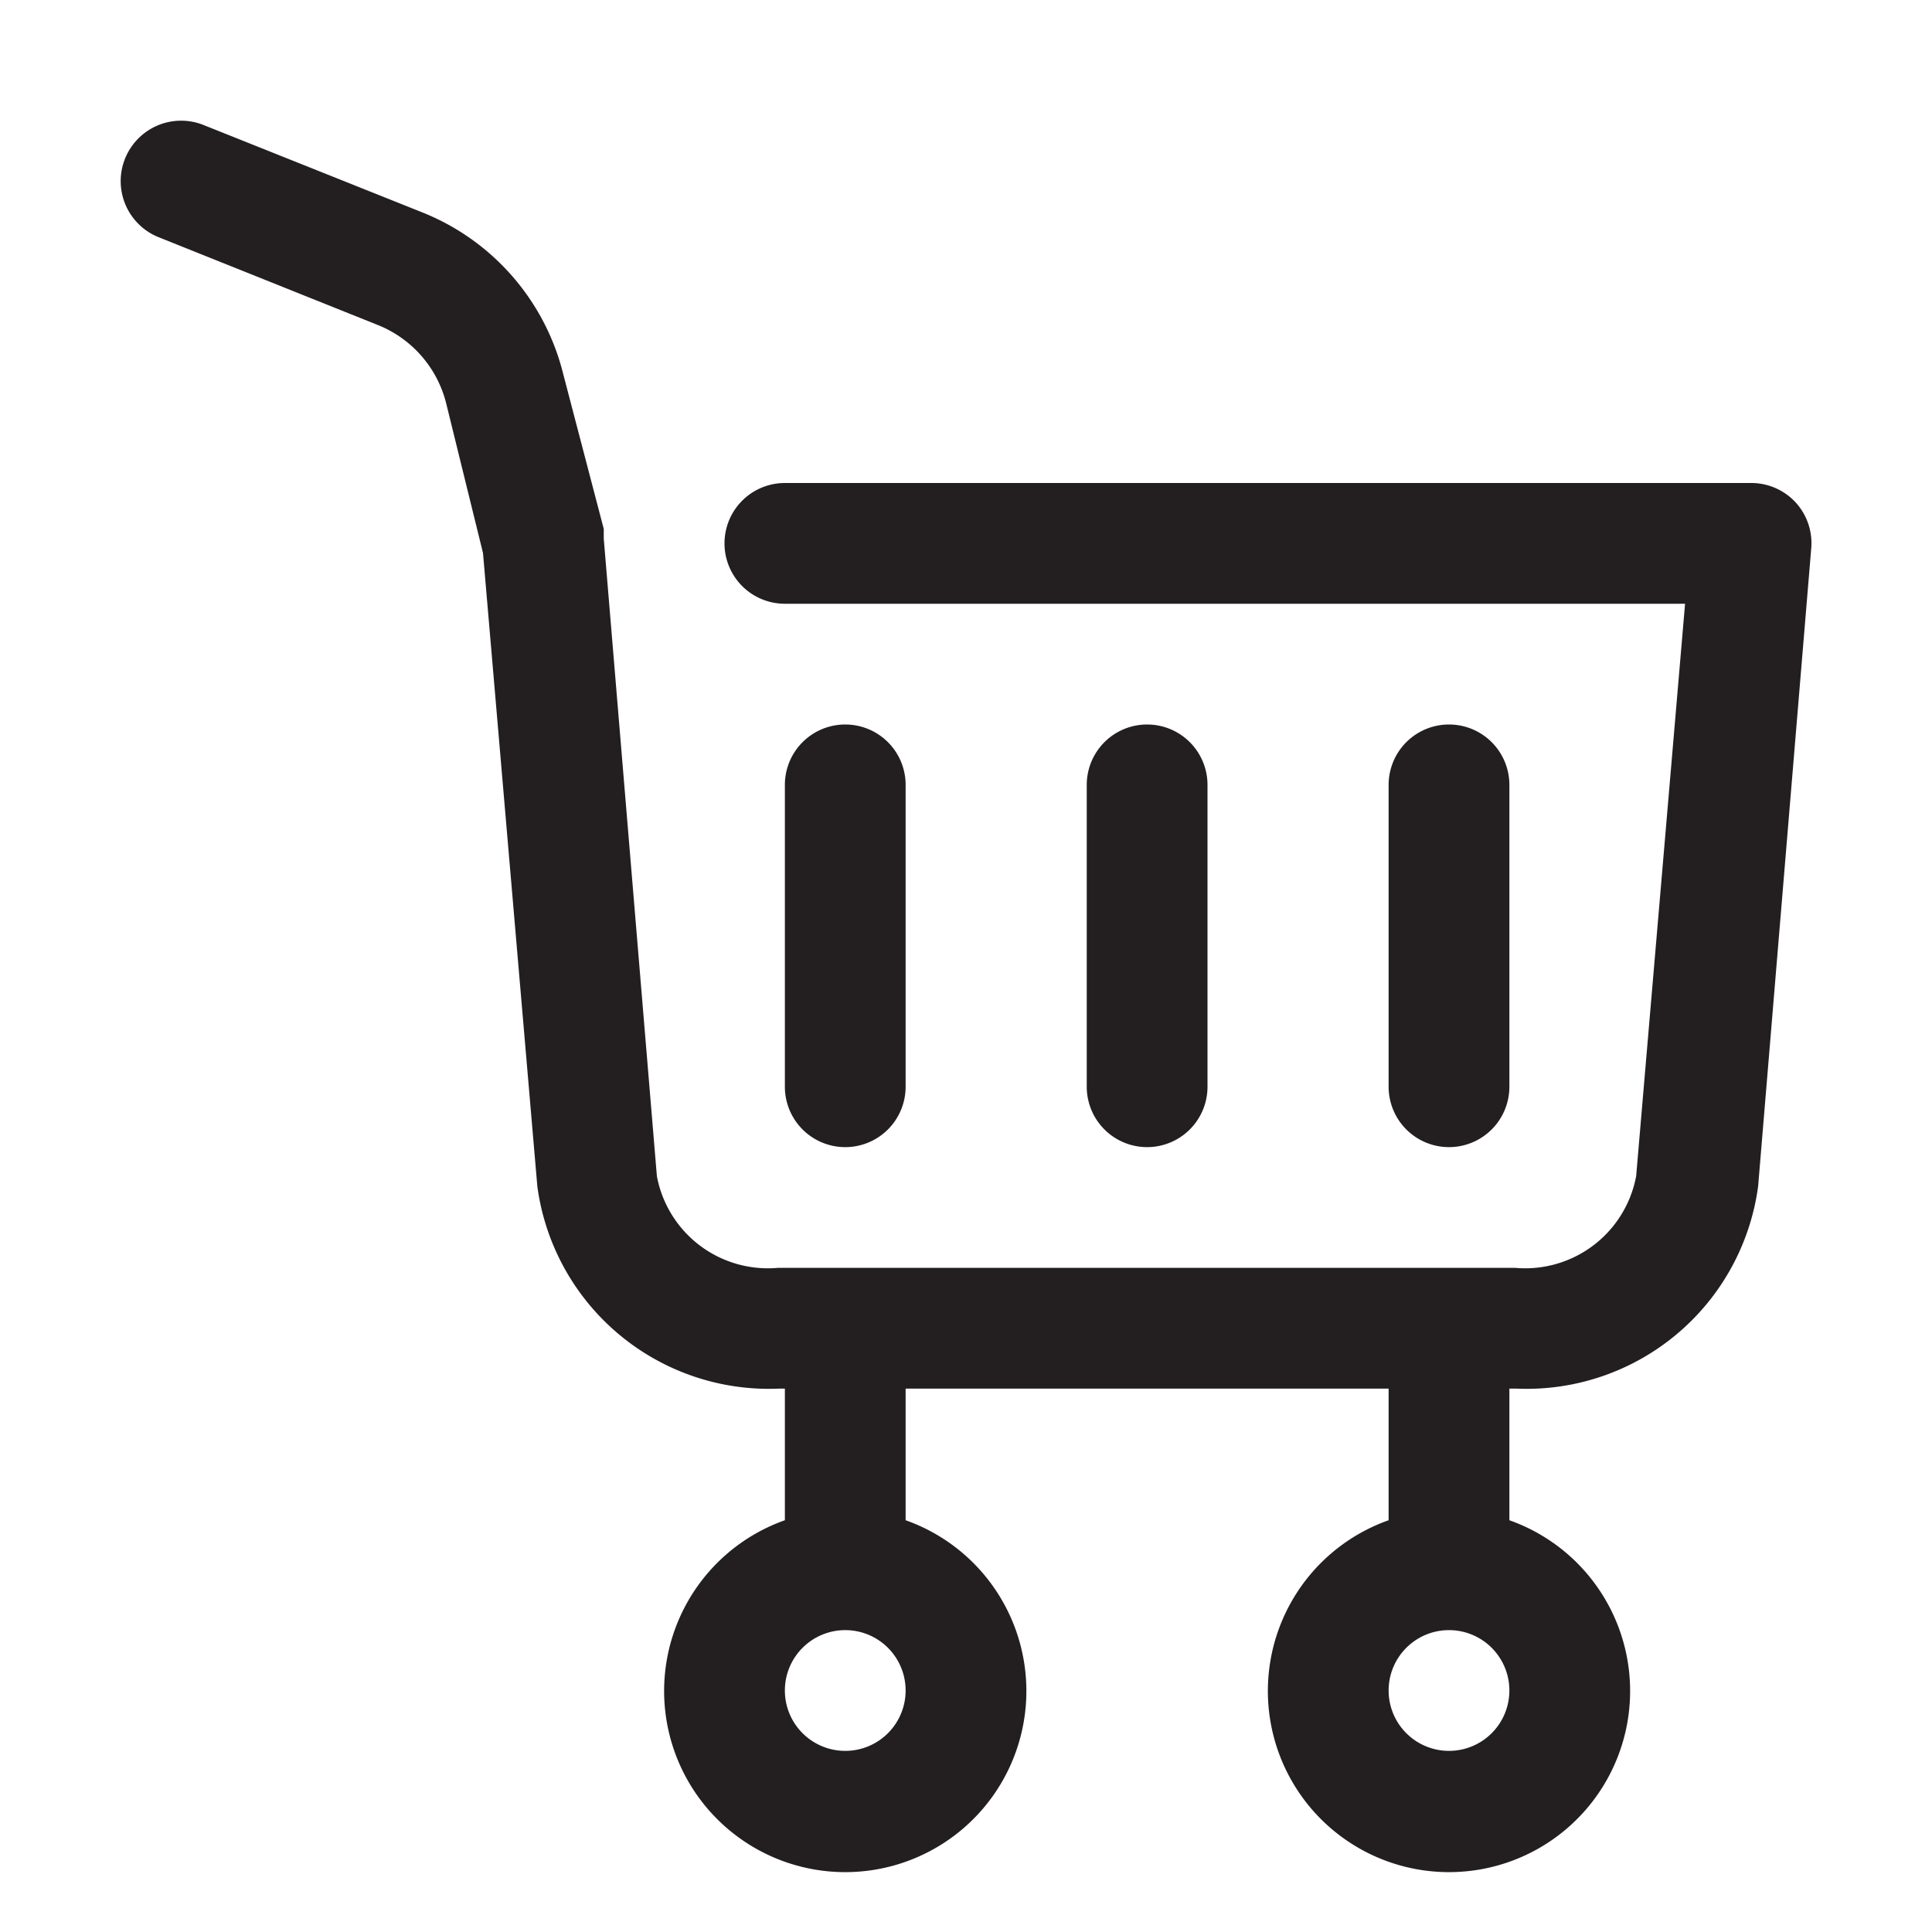
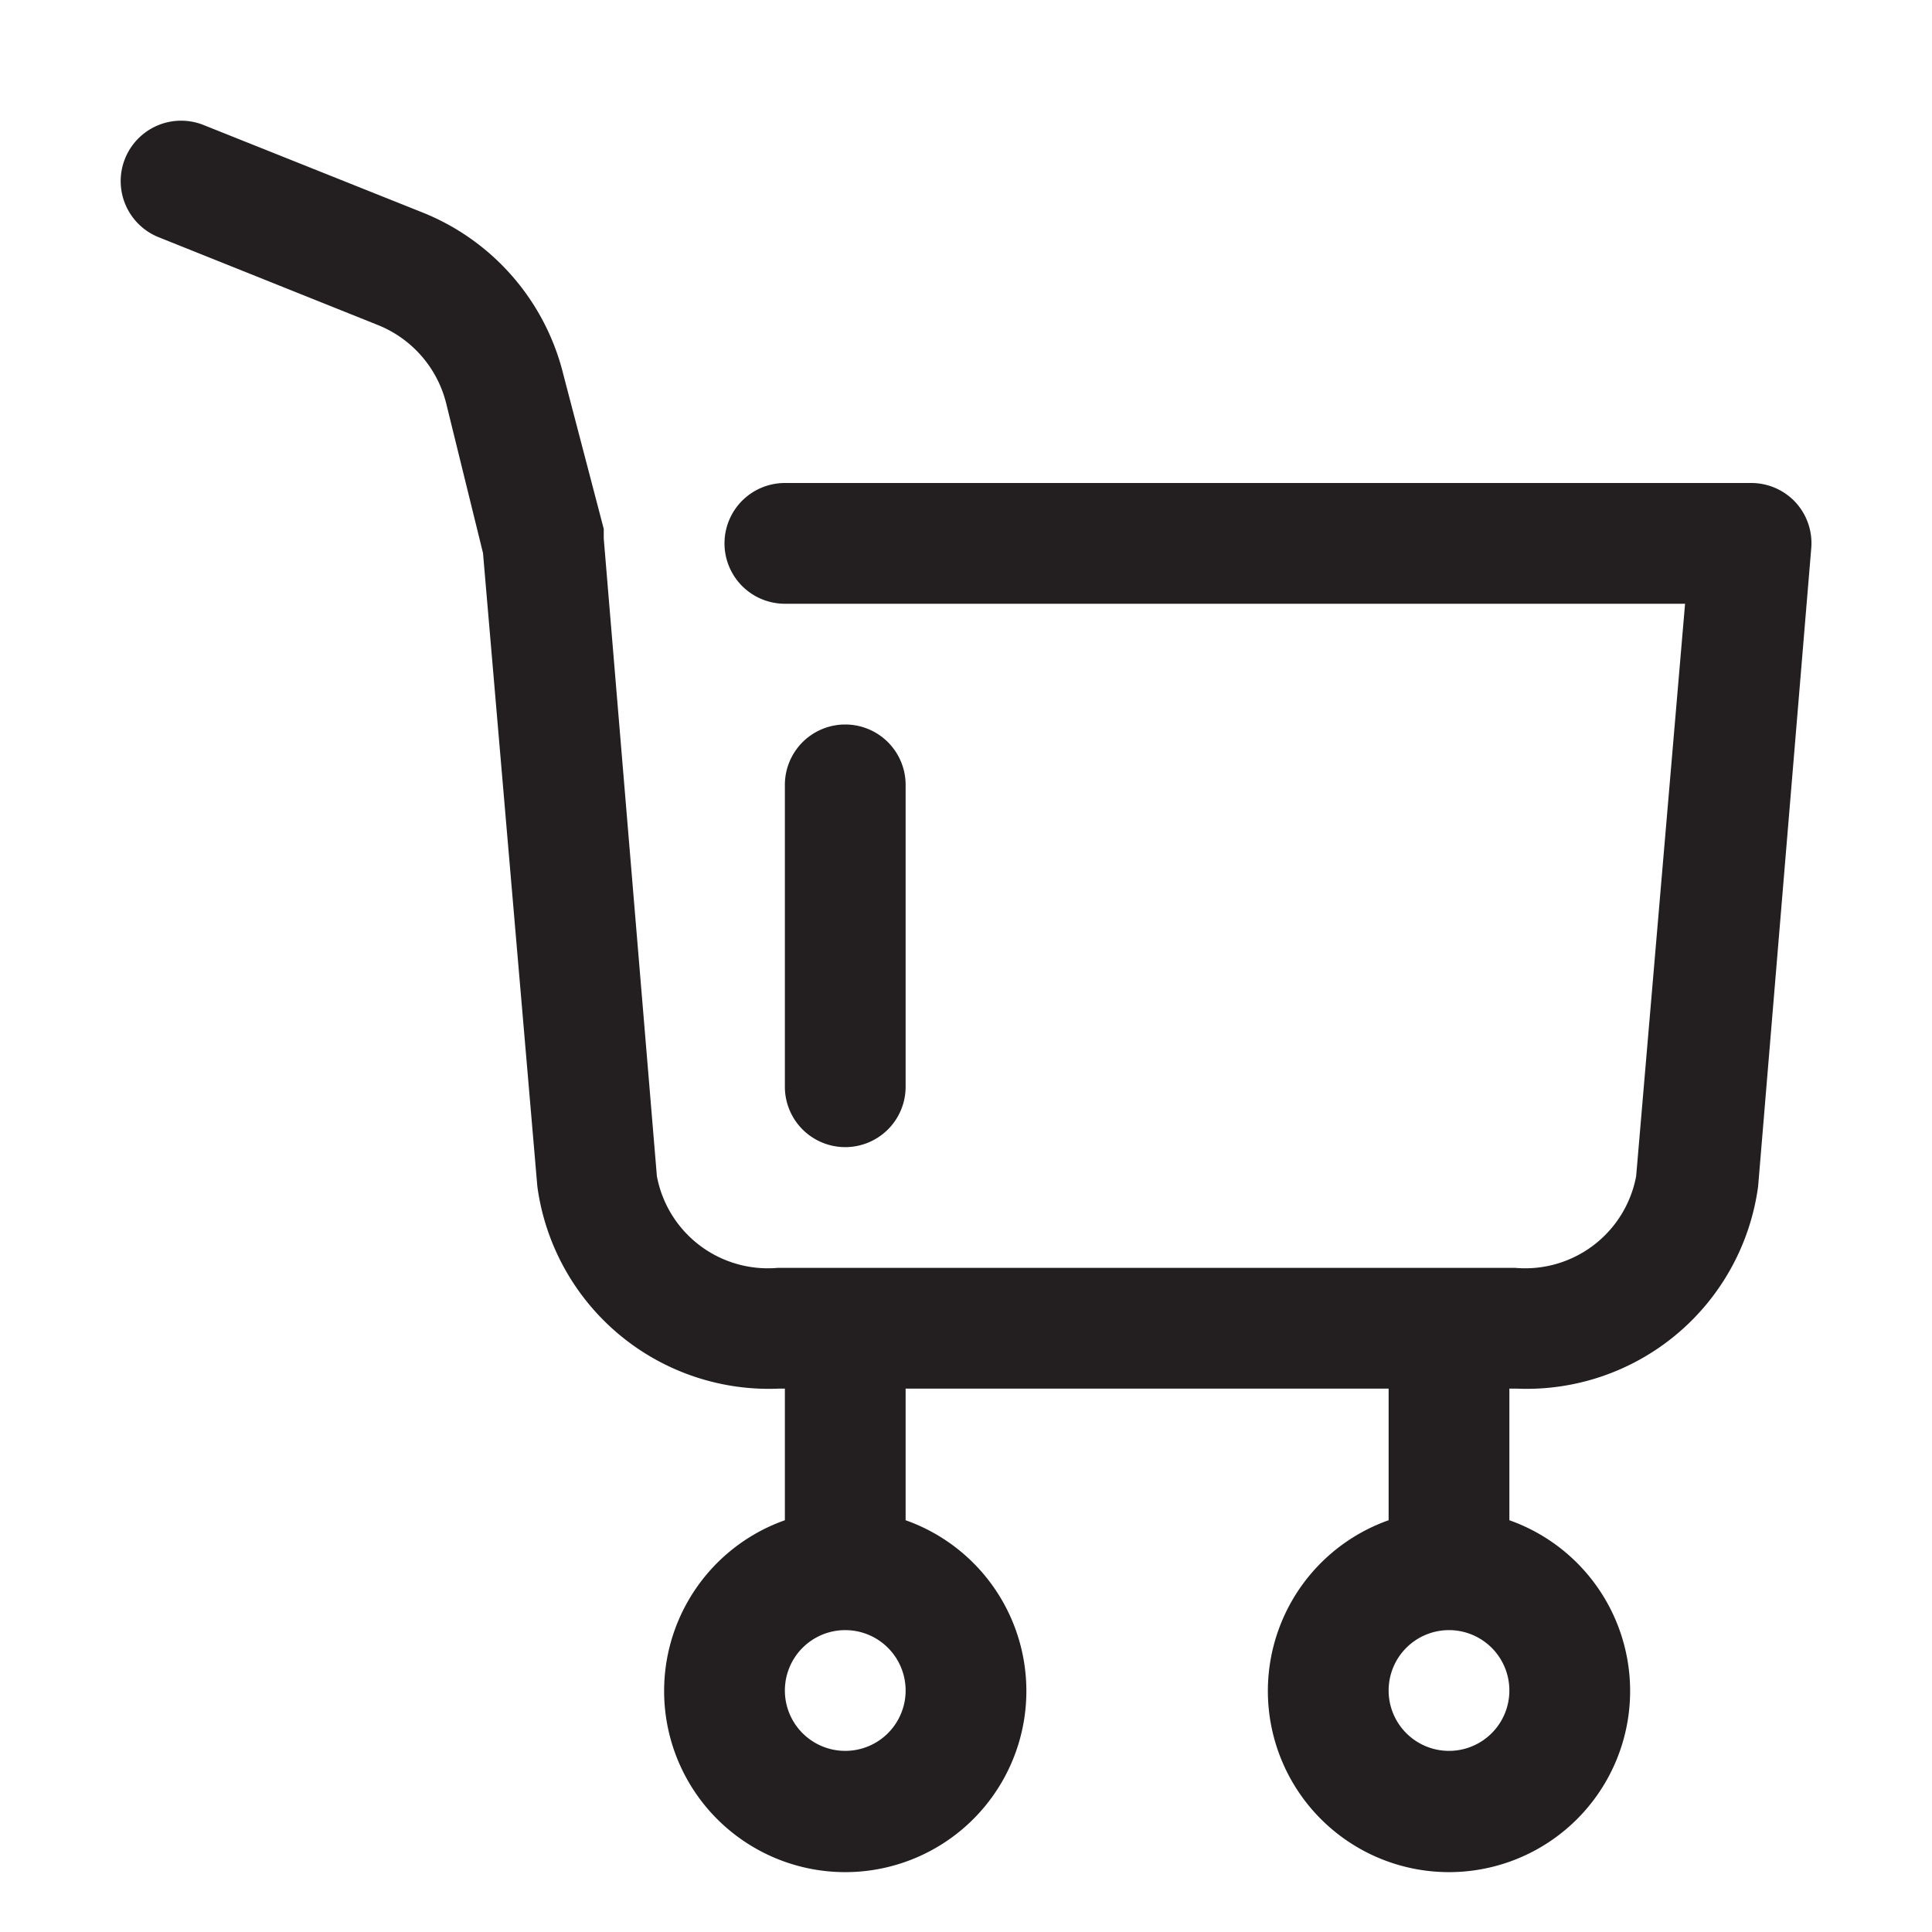
<svg xmlns="http://www.w3.org/2000/svg" viewBox="0 0 32 32">
  <defs>
    <style>.cls-1{fill:#231f20;}</style>
  </defs>
  <g id="shopping_cart" data-name="shopping cart">
    <path class="cls-1" d="M29.74,8.32A1,1,0,0,0,29,8H13a1,1,0,0,0,0,2H27.91l-.81,9.48a1.87,1.87,0,0,1-2,1.52H12.88a1.87,1.87,0,0,1-2-1.52L10,8.92l0-.08s0-.06,0-.08L9.33,6.2A3.89,3.89,0,0,0,7,3.52L3.37,2.07a1,1,0,0,0-.74,1.86L6.25,5.38a1.89,1.89,0,0,1,1.14,1.3L8,9.16l.9,10.49a3.87,3.87,0,0,0,4,3.35H13v2.18a3,3,0,1,0,2,0V23h8v2.18a3,3,0,1,0,2,0V23h.12a3.87,3.87,0,0,0,4-3.35L30,9.08A1,1,0,0,0,29.74,8.32ZM14,29a1,1,0,1,1,1-1A1,1,0,0,1,14,29Zm10,0a1,1,0,1,1,1-1A1,1,0,0,1,24,29Z" />
    <path class="cls-1" d="M15,18V13a1,1,0,0,0-2,0v5a1,1,0,0,0,2,0Z" />
-     <path class="cls-1" d="M20,18V13a1,1,0,0,0-2,0v5a1,1,0,0,0,2,0Z" />
-     <path class="cls-1" d="M25,18V13a1,1,0,0,0-2,0v5a1,1,0,0,0,2,0Z" />
  </g>
</svg>